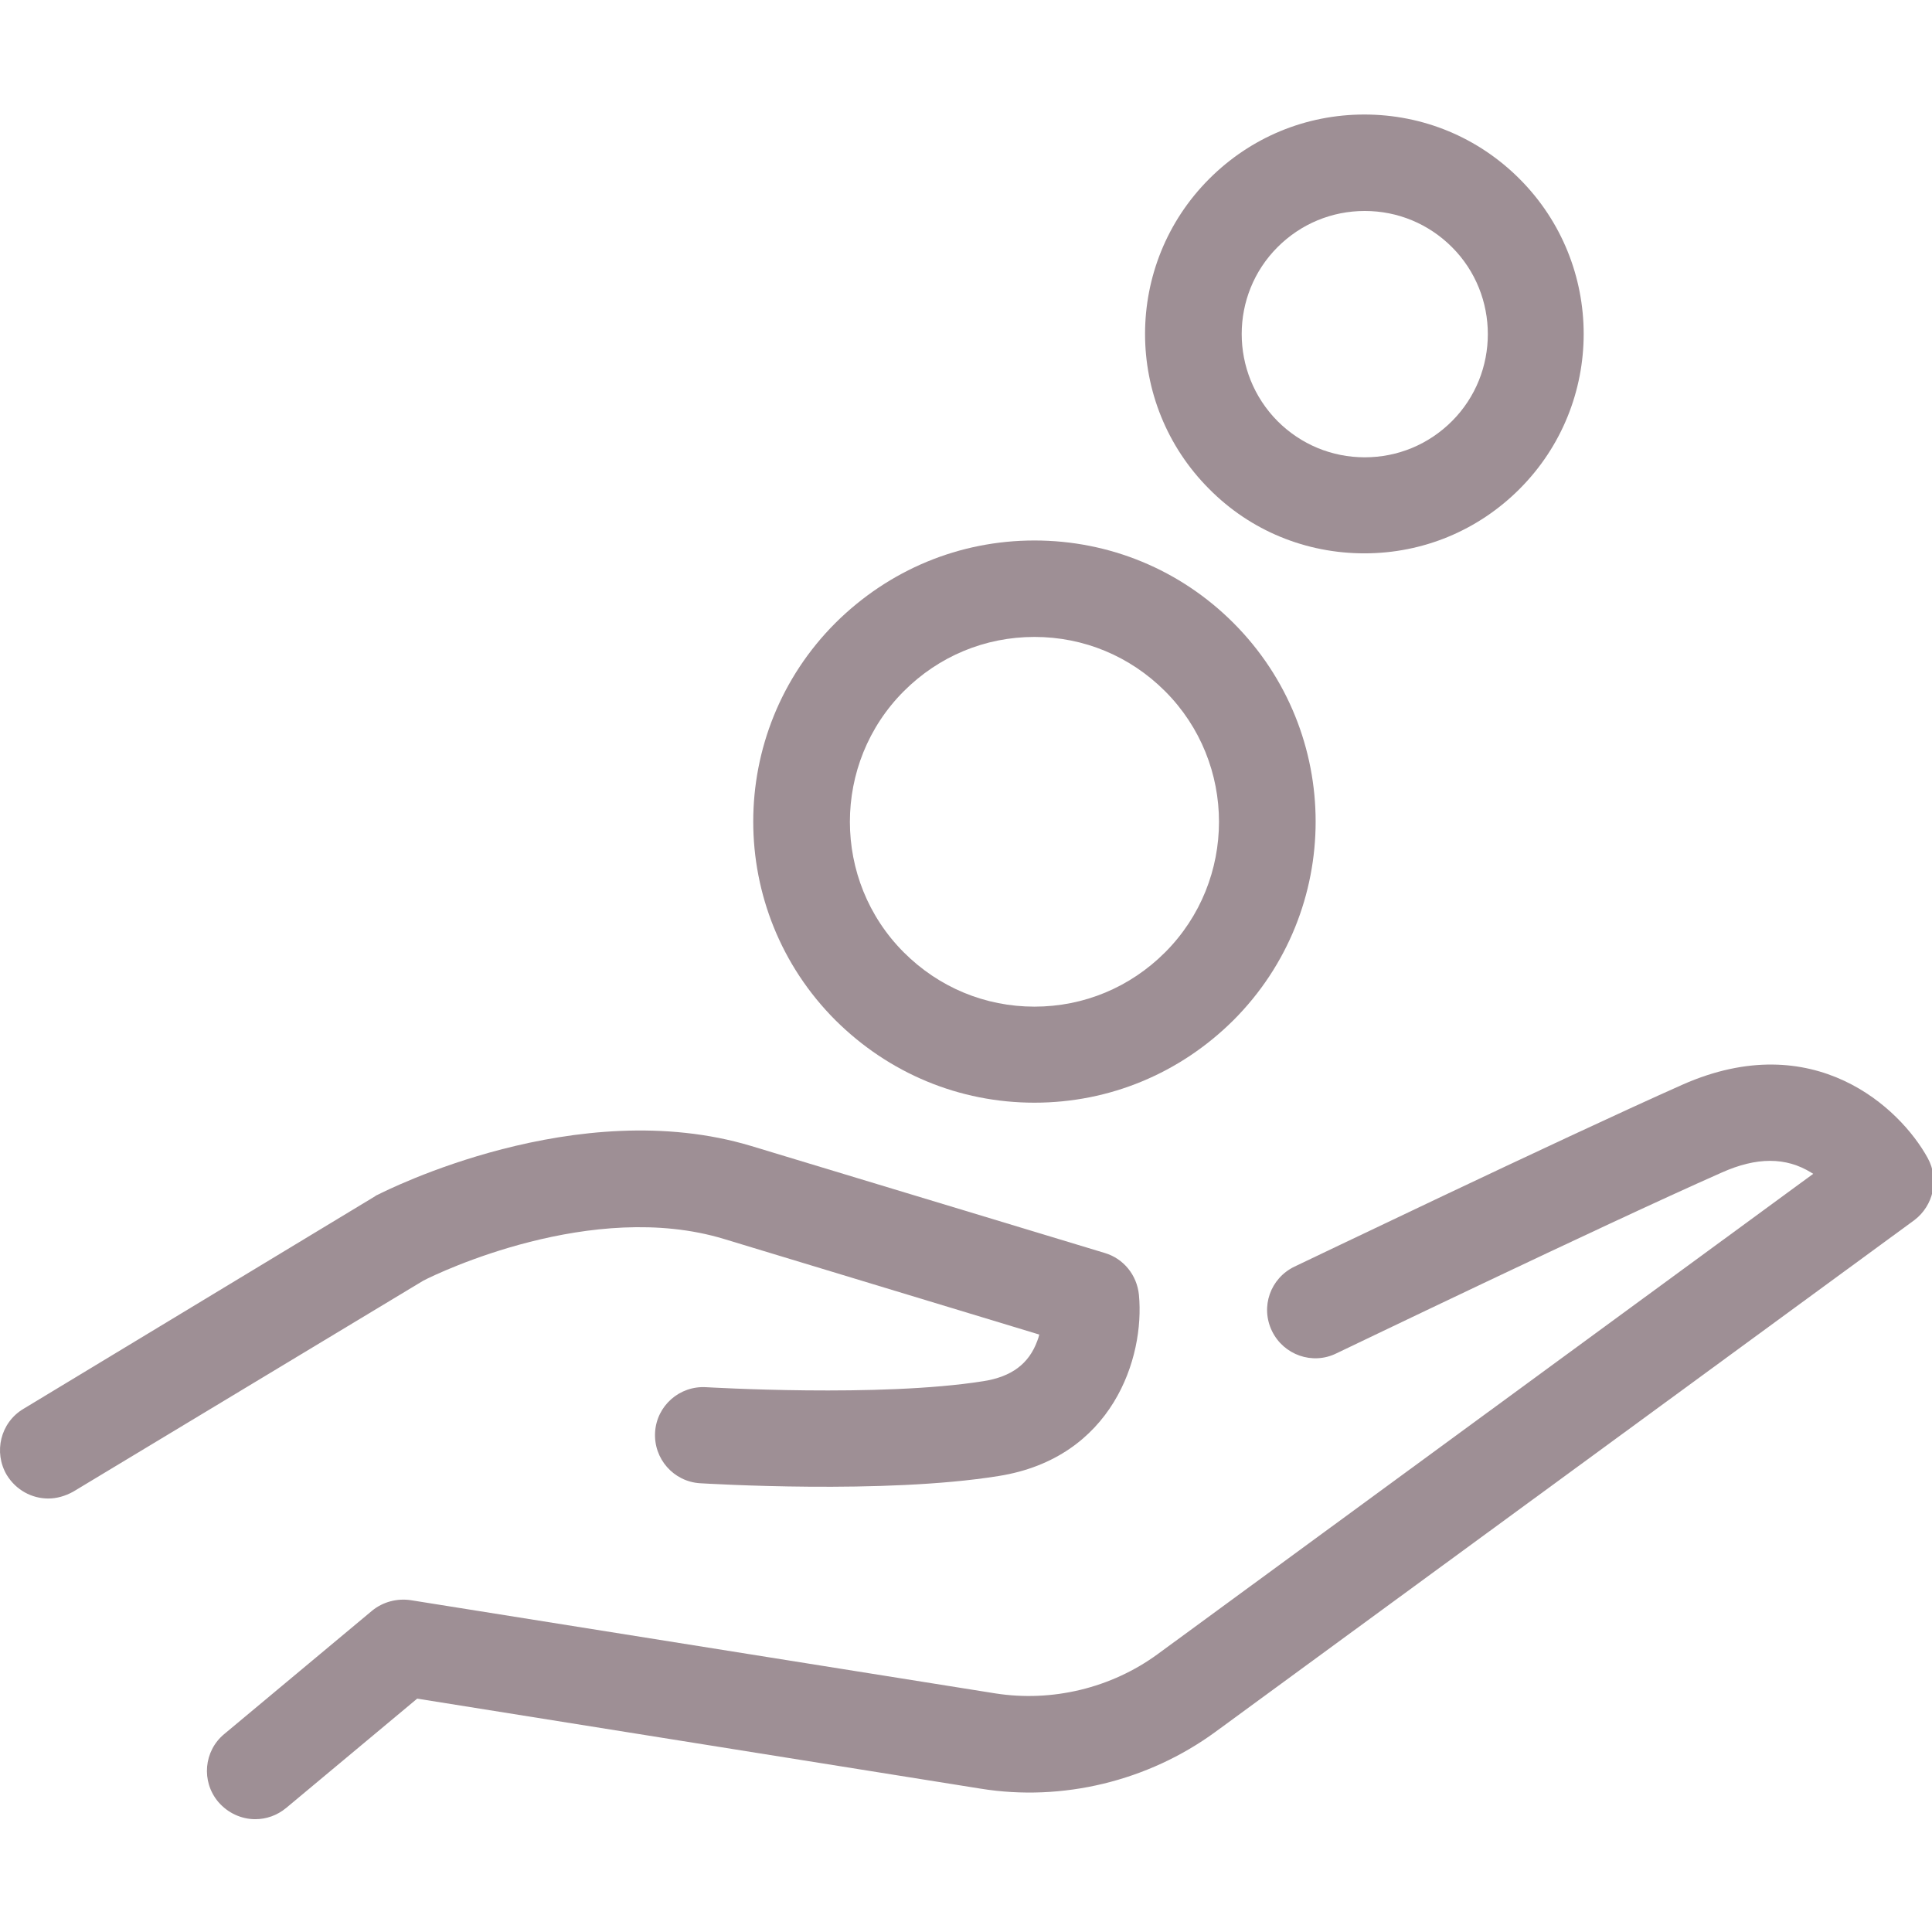
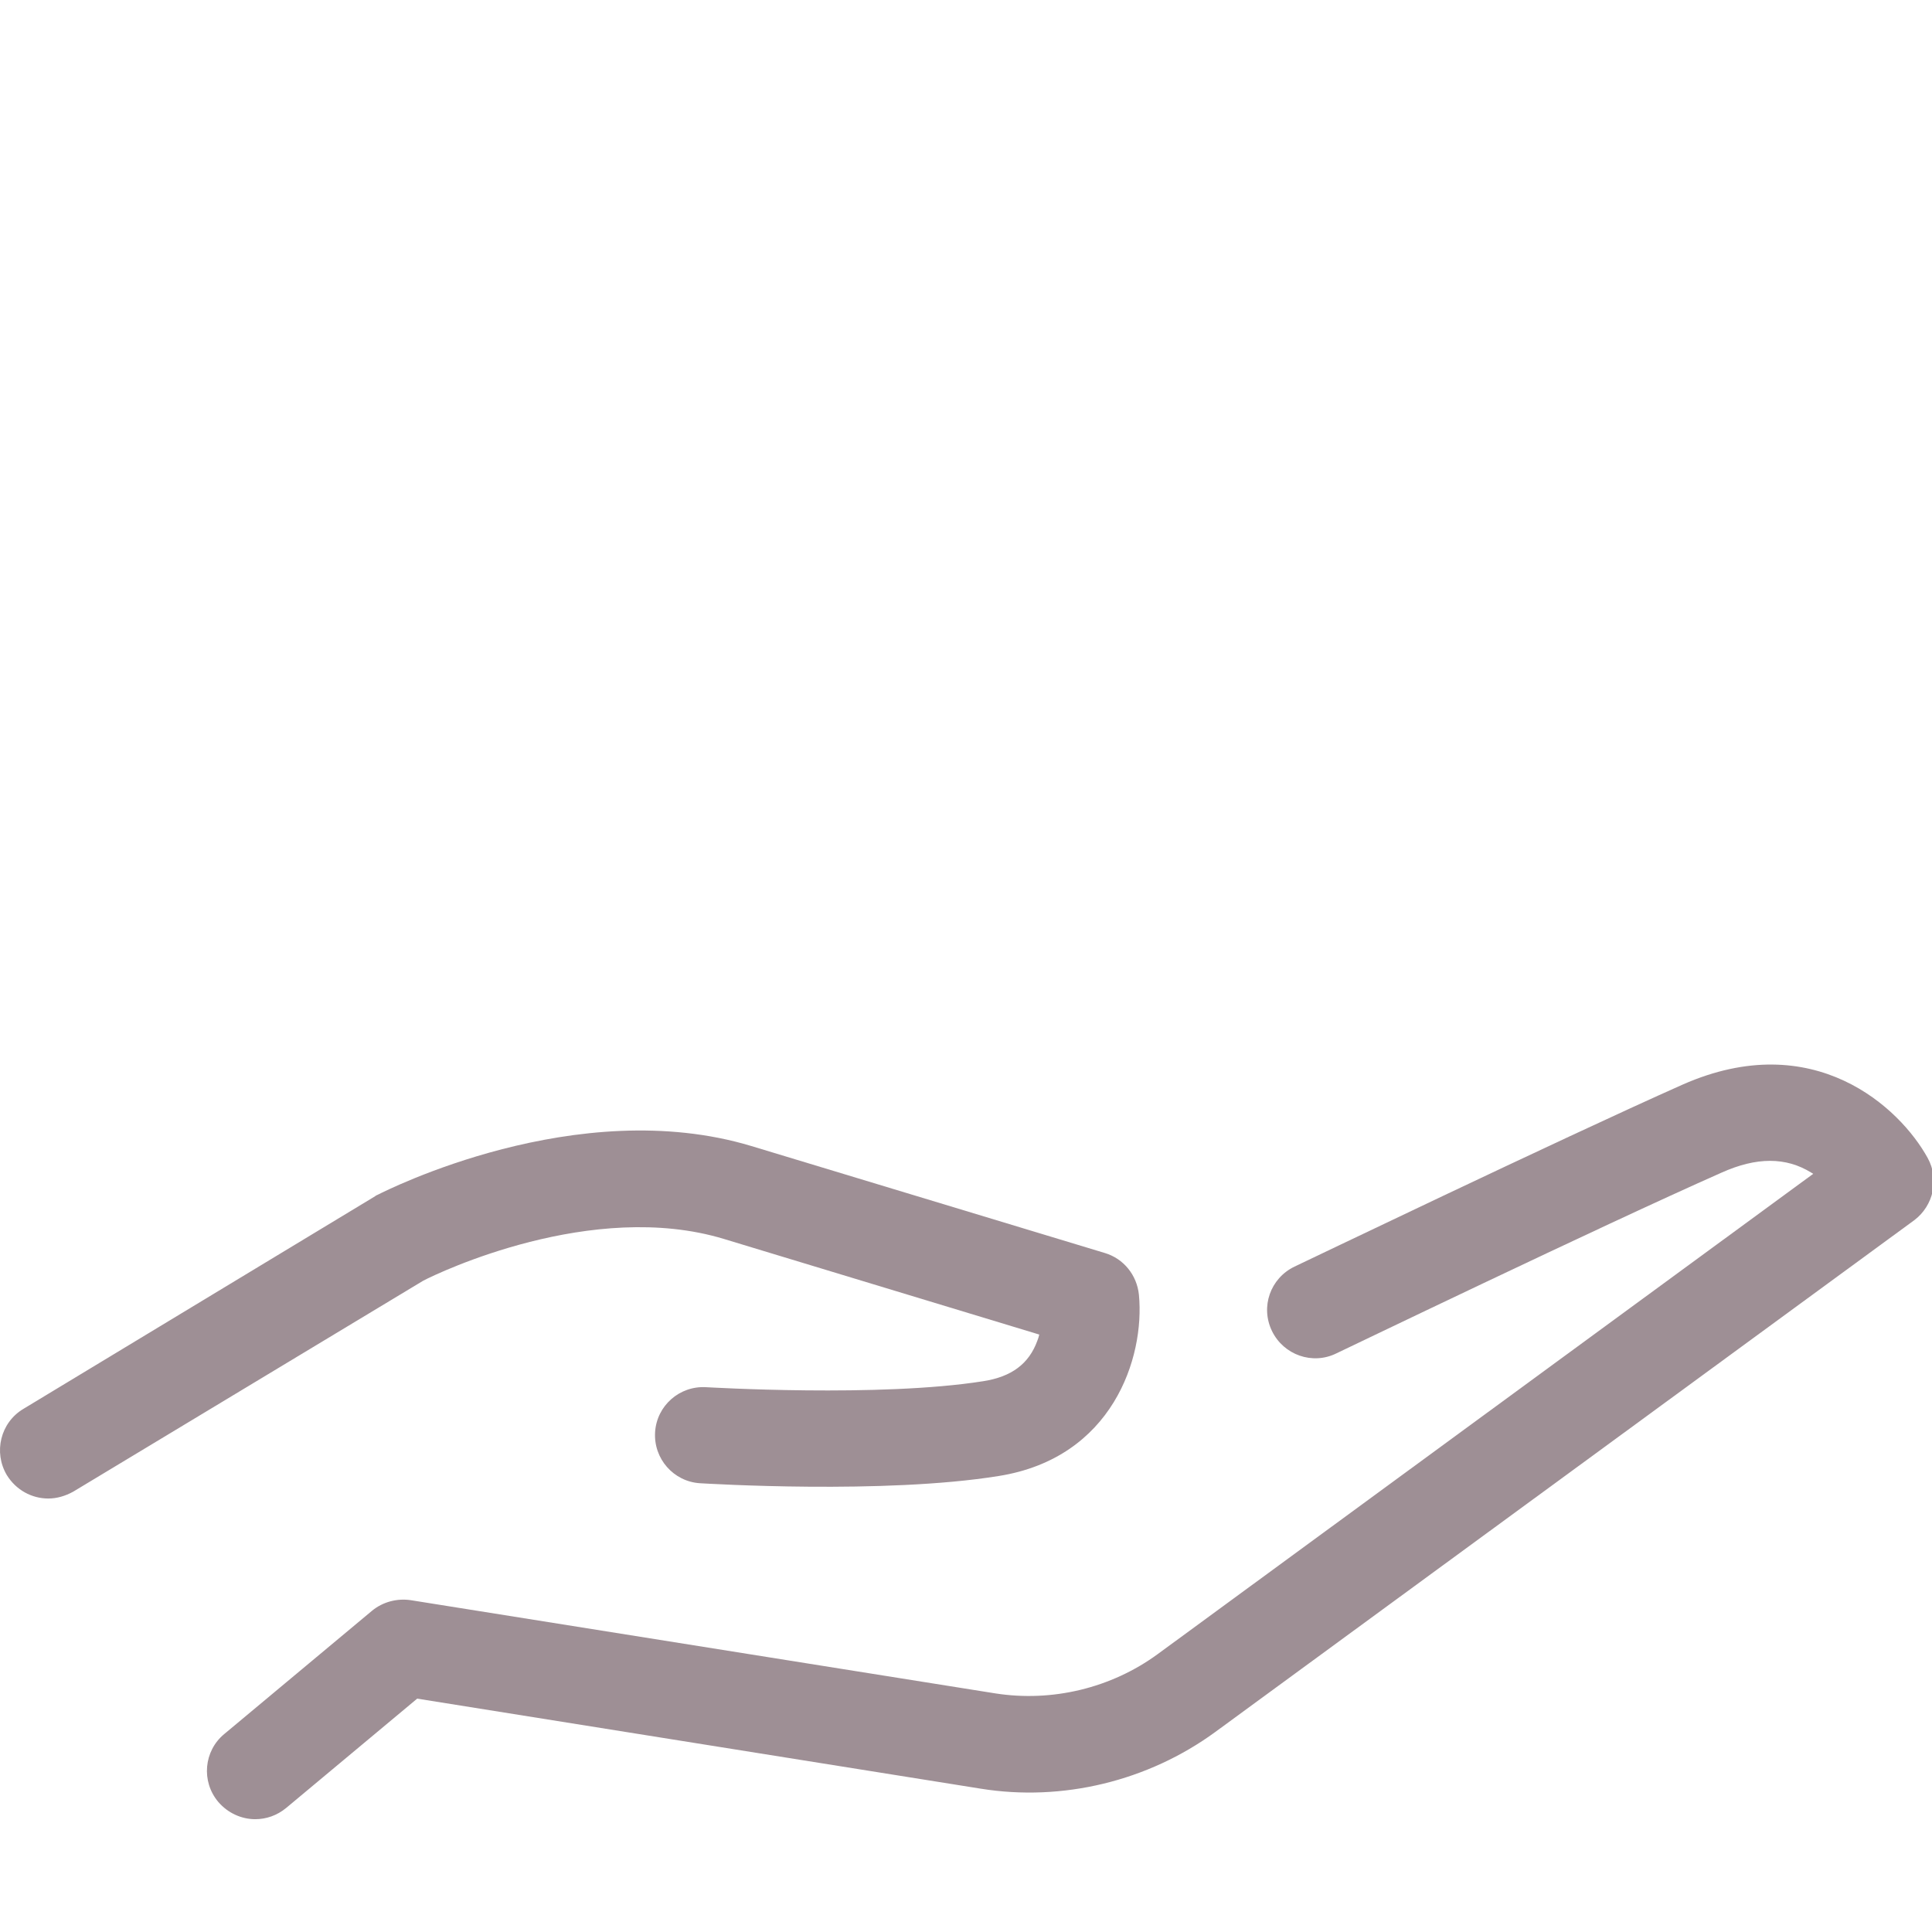
<svg xmlns="http://www.w3.org/2000/svg" xmlns:ns1="http://www.inkscape.org/namespaces/inkscape" xmlns:ns2="http://sodipodi.sourceforge.net/DTD/sodipodi-0.dtd" version="1.1" id="Capa_1" x="0px" y="0px" viewBox="0 0 100 100" xml:space="preserve" ns1:version="0.91 r13725" ns2:docname="cash.svg" width="100" height="100">
  <defs id="defs5399" />
  <ns2:namedview pagecolor="#ffffff" bordercolor="#666666" borderopacity="1" objecttolerance="10" gridtolerance="10" guidetolerance="10" ns1:pageopacity="0" ns1:pageshadow="2" ns1:window-width="1280" ns1:window-height="962" id="namedview5397" showgrid="false" ns1:zoom="1.3871898" ns1:cx="45.834824" ns1:cy="163.46678" ns1:window-x="-8" ns1:window-y="-8" ns1:window-maximized="1" ns1:current-layer="Capa_1" />
  <g id="g5355" transform="matrix(0.208,0,0,0.208,-4.9375922e-5,-6.103644e-5)" style="fill:#9e8f95;fill-opacity:1">
    <g id="g5357" style="fill:#9e8f95;fill-opacity:1">
      <path d="m 180.116,308.298 78.5,23.8 c -0.1,0.5 -0.3,1.1 -0.5,1.6 -2.1,5.7 -6.4,8.9 -13.4,10 -25.8,4.1 -68.6,1.5 -69,1.5 -6.6,-0.4 -12.3,4.6 -12.7,11.2 -0.4,6.6 4.6,12.3 11.2,12.7 1.9,0.1 45.8,2.8 74.3,-1.8 28.3,-4.5 36.4,-29.4 34.9,-45.1 -0.5,-4.9 -3.8,-9 -8.5,-10.4 l -87.9,-26.6 c -43.4,-13.1 -91,11.1 -93,12.1 -0.2,0.1 -0.5,0.2 -0.7,0.4 l -87.5,52.9 c -5.7,3.4 -7.5,10.8 -4.1,16.5 2.3,3.7 6.2,5.8 10.3,5.8 2.1,0 4.2,-0.6 6.2,-1.7 l 87.1,-52.5 c 3.8,-2 42.1,-20.3 74.8,-10.4 z" id="path5359" ns1:connector-curvature="0" style="fill:#9e8f95;fill-opacity:1" />
      <path d="m 479.716,288.198 c -6.9,-12.6 -28.4,-32.7 -61,-18.3 -30.8,13.7 -95.9,45 -96.6,45.3 -6,2.9 -8.5,10 -5.6,16 2.9,6 10.1,8.5 16,5.6 0.7,-0.3 65.4,-31.5 95.9,-45 8.7,-3.9 16,-3.9 22.3,0 0.2,0.1 0.3,0.2 0.5,0.3 l -163.1,119.5 c -11.6,8.5 -26.3,12 -40.4,9.8 l -145.5,-23.2 c -3.4,-0.5 -6.9,0.4 -9.6,2.6 l -36.8,30.7 c -5.1,4.2 -5.8,11.8 -1.5,16.9 2.4,2.8 5.8,4.3 9.2,4.3 2.7,0 5.4,-0.9 7.7,-2.8 l 32.6,-27.2 140.2,22.4 c 20.4,3.3 41.7,-1.9 58.4,-14.1 l 174,-127.4 c 4.7,-3.6 6.2,-10.1 3.3,-15.4 z" id="path5361" ns1:connector-curvature="0" style="fill:#9e8f95;fill-opacity:1" />
-       <path d="m 257.416,274.398 c 18.7,0 36.2,-7.3 49.5,-20.5 27.3,-27.3 27.3,-71.6 0,-98.9 -13.2,-13.2 -30.8,-20.5 -49.5,-20.5 -18.7,0 -36.2,7.3 -49.5,20.5 -27.3,27.3 -27.3,71.6 0,98.9 13.3,13.2 30.8,20.5 49.5,20.5 z m -32.5,-102.4 c 8.7,-8.7 20.2,-13.5 32.5,-13.5 12.3,0 23.8,4.8 32.5,13.5 17.9,17.9 17.9,47.1 0,65 -8.7,8.7 -20.2,13.5 -32.5,13.5 -12.3,0 -23.8,-4.8 -32.5,-13.5 -17.9,-17.9 -17.9,-47.1 0,-65 z" id="path5363" ns1:connector-curvature="0" style="fill:#9e8f95;fill-opacity:1" />
-       <path d="m 339.516,137.698 c 14.6,0 28.3,-5.7 38.6,-16 21.3,-21.3 21.3,-55.9 0,-77.2 -10.3,-10.3 -24,-16 -38.6,-16 -14.6,0 -28.3,5.7 -38.6,16 -21.3,21.3 -21.3,55.9 0,77.2 10.3,10.4 24.1,16 38.6,16 z m -21.6,-76.2 c 5.8,-5.8 13.5,-9 21.7,-9 8.2,0 15.9,3.2 21.7,9 11.9,11.9 11.9,31.4 0,43.3 -5.8,5.8 -13.5,9 -21.7,9 -8.2,0 -15.9,-3.2 -21.7,-9 -11.9,-12 -11.9,-31.4 0,-43.3 z" id="path5365" ns1:connector-curvature="0" style="fill:#9e8f95;fill-opacity:1" />
    </g>
  </g>
  <g id="g5367" transform="translate(0,-381.195)">
</g>
  <g id="g5369" transform="translate(0,-381.195)">
</g>
  <g id="g5371" transform="translate(0,-381.195)">
</g>
  <g id="g5373" transform="translate(0,-381.195)">
</g>
  <g id="g5375" transform="translate(0,-381.195)">
</g>
  <g id="g5377" transform="translate(0,-381.195)">
</g>
  <g id="g5379" transform="translate(0,-381.195)">
</g>
  <g id="g5381" transform="translate(0,-381.195)">
</g>
  <g id="g5383" transform="translate(0,-381.195)">
</g>
  <g id="g5385" transform="translate(0,-381.195)">
</g>
  <g id="g5387" transform="translate(0,-381.195)">
</g>
  <g id="g5389" transform="translate(0,-381.195)">
</g>
  <g id="g5391" transform="translate(0,-381.195)">
</g>
  <g id="g5393" transform="translate(0,-381.195)">
</g>
  <g id="g5395" transform="translate(0,-381.195)">
</g>
</svg>